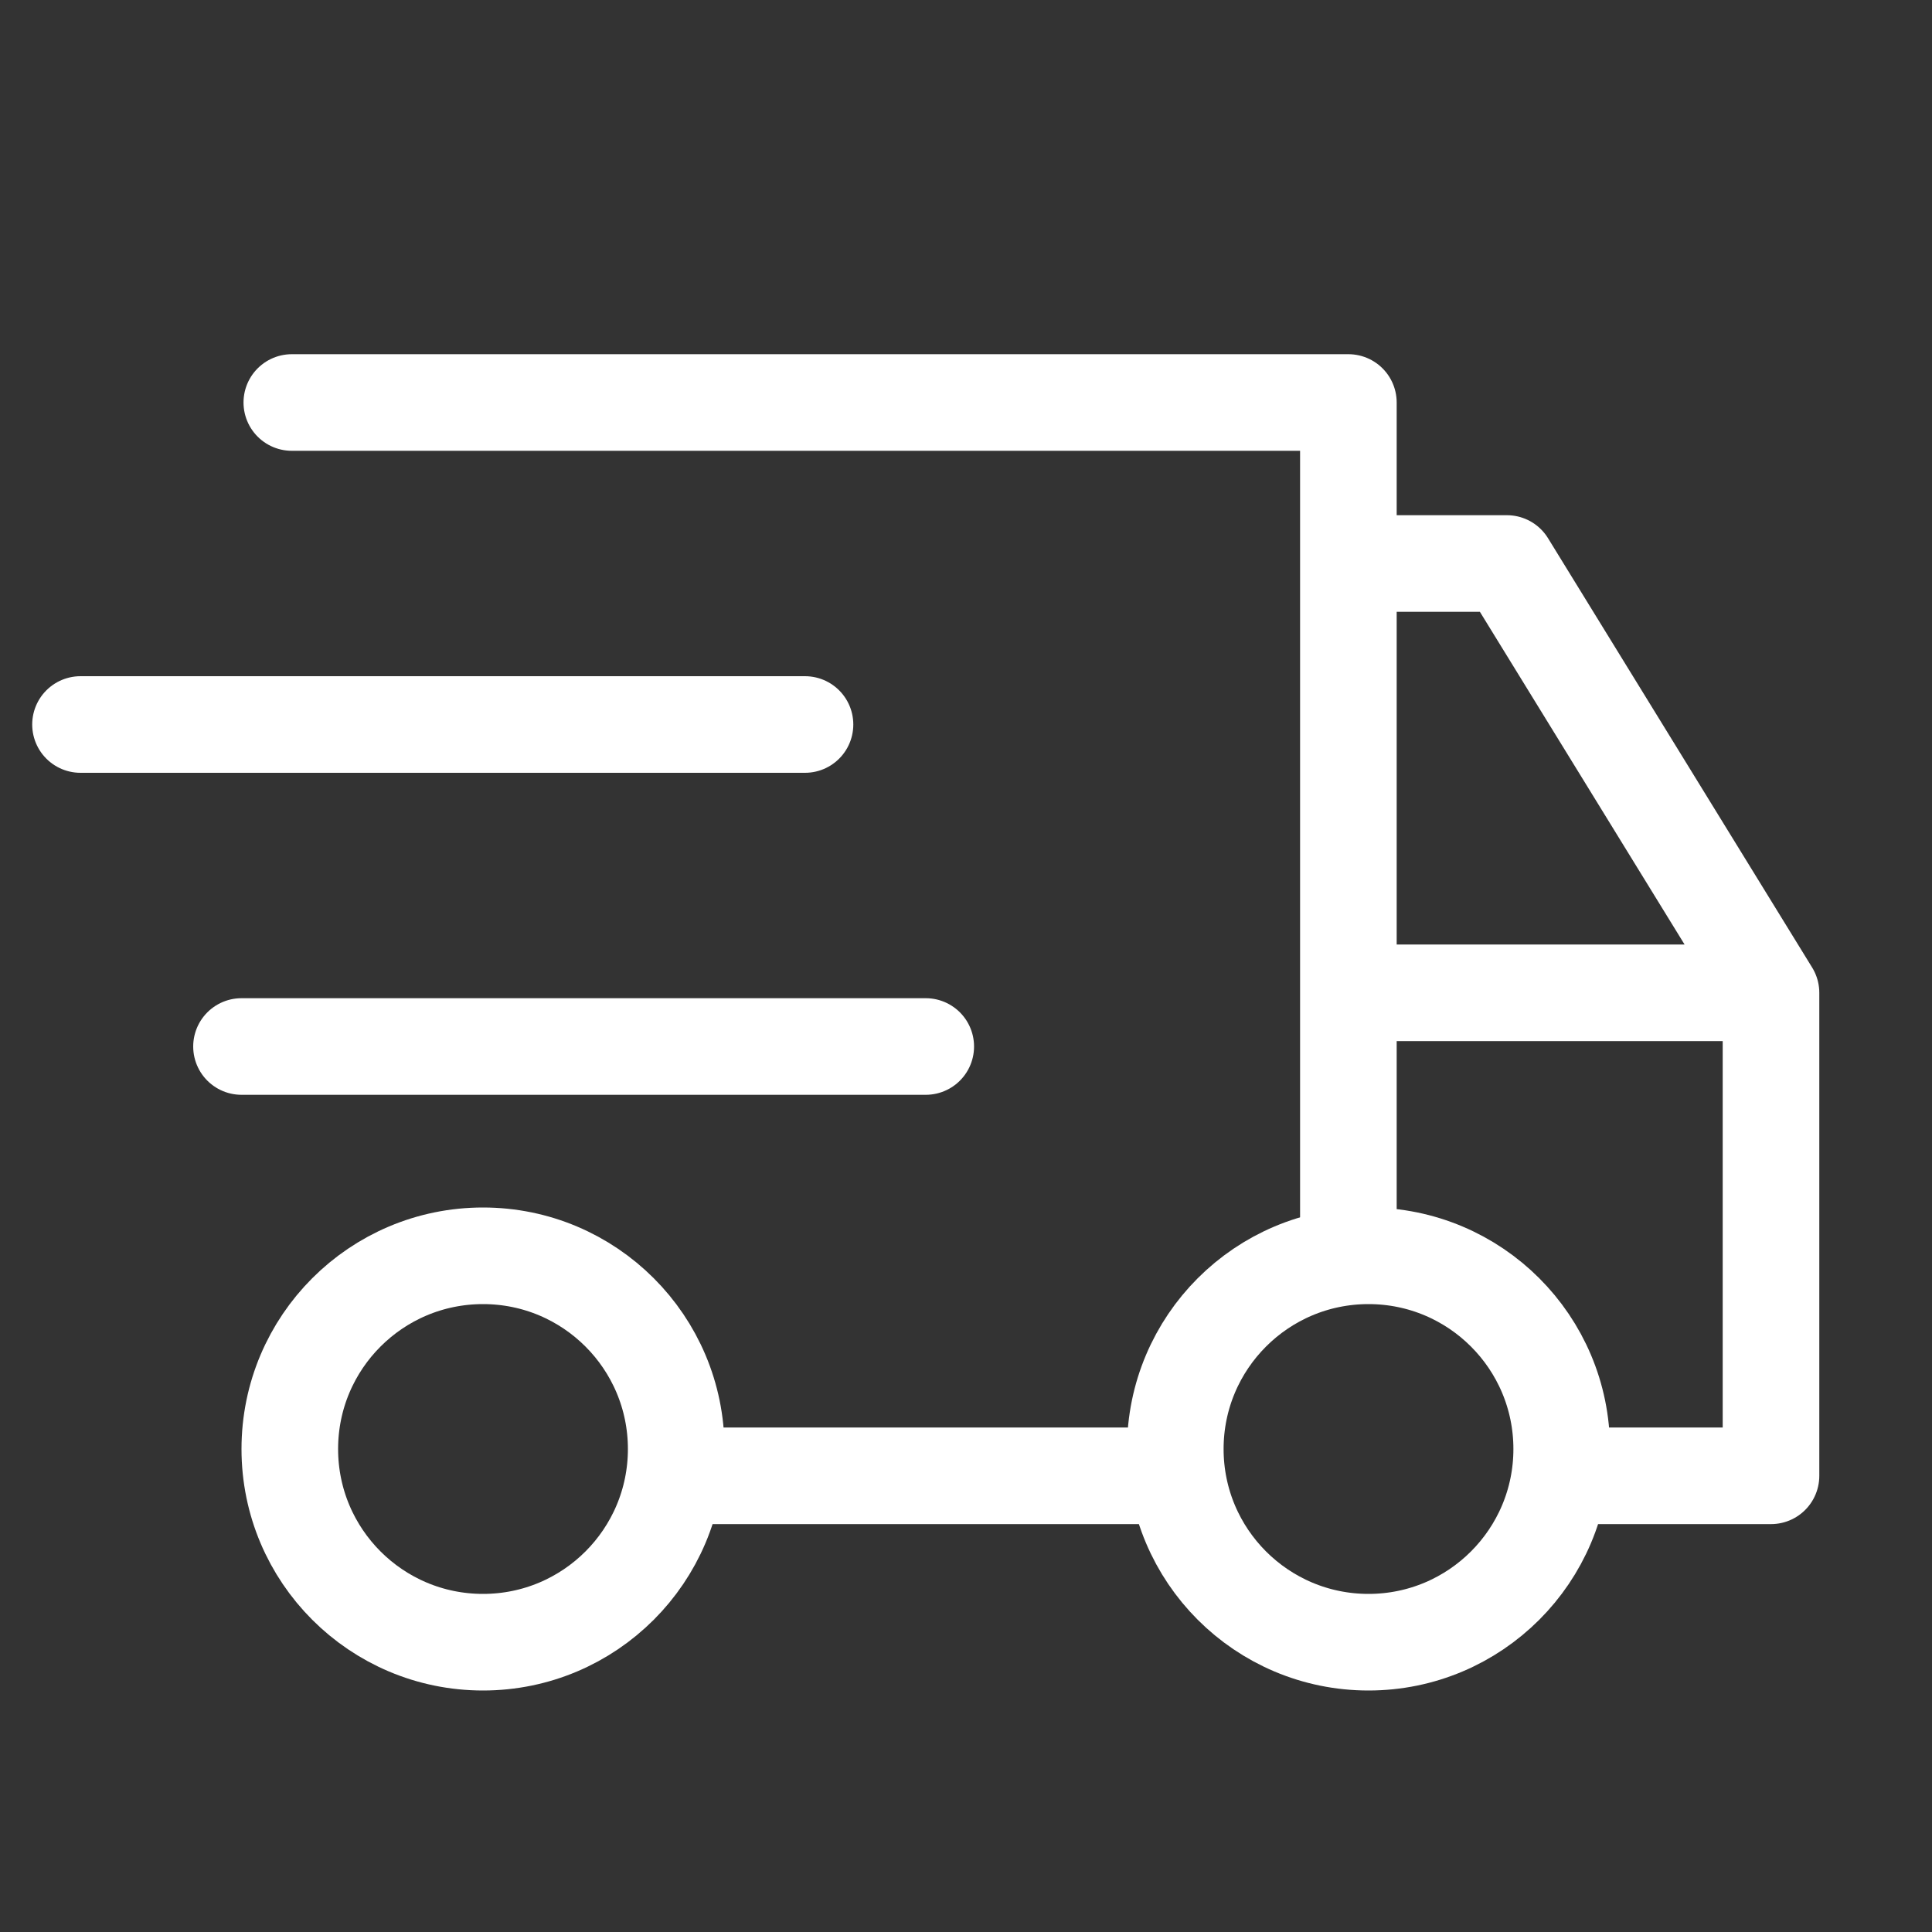
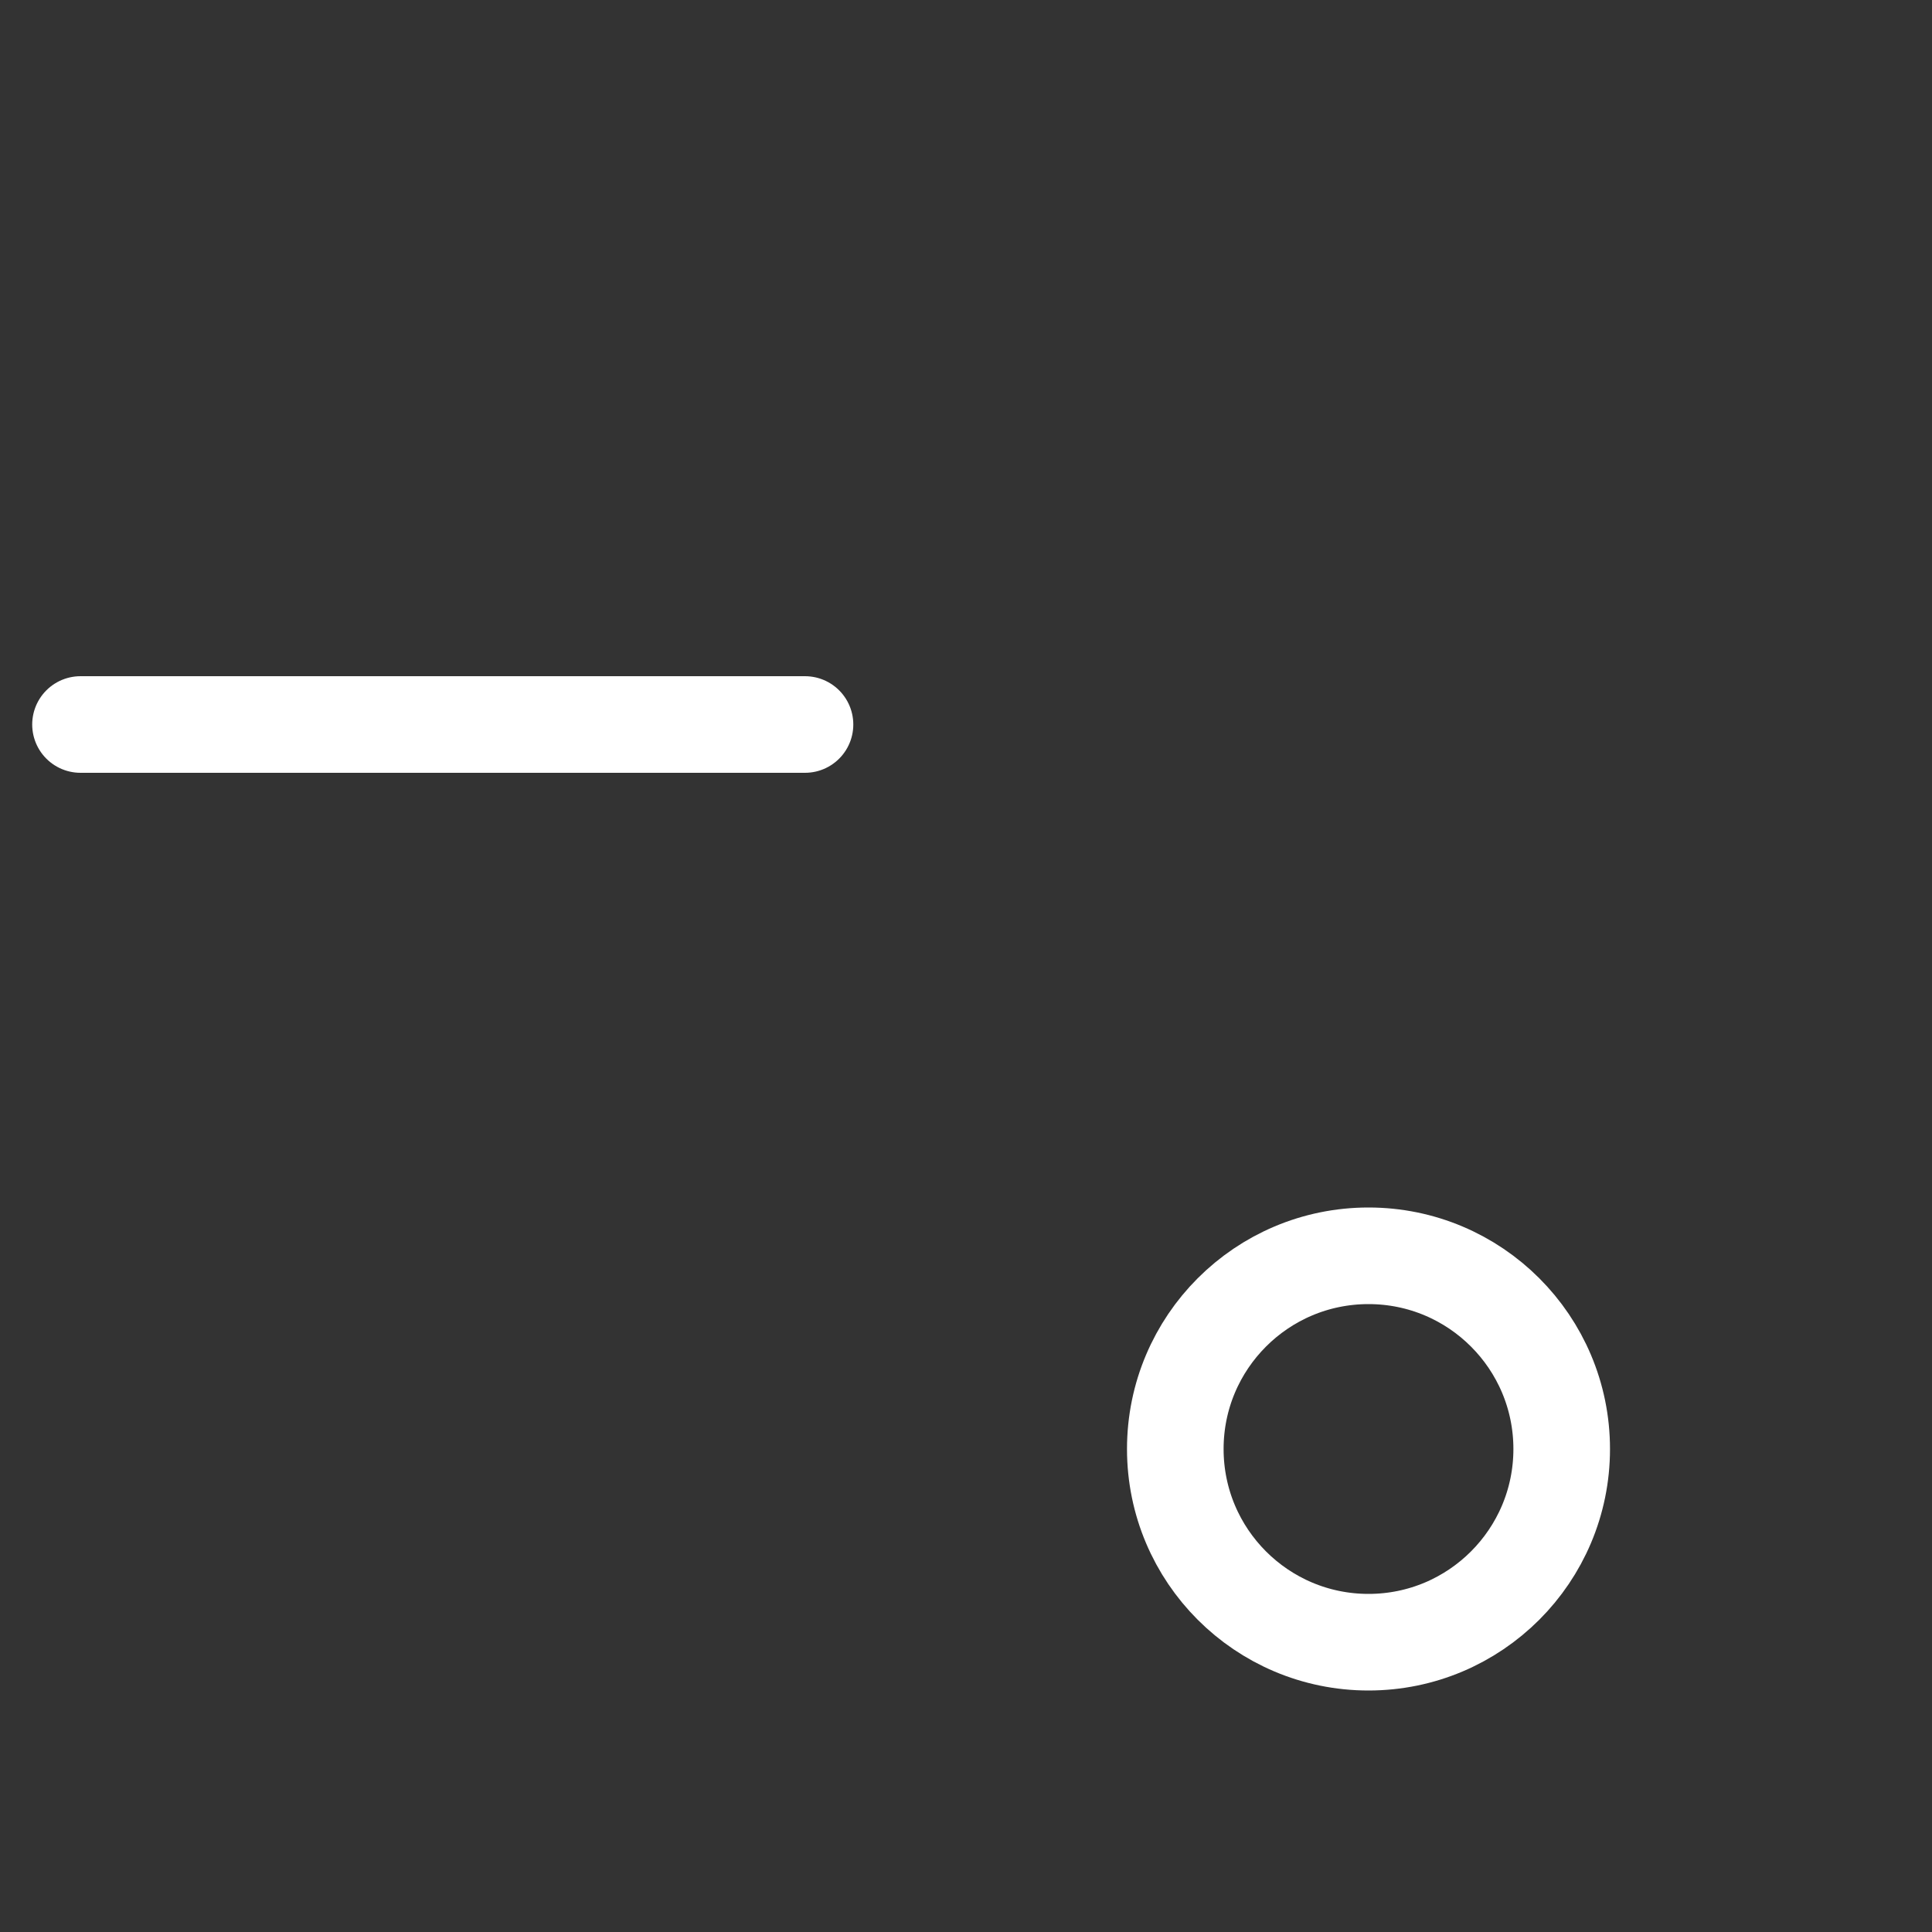
<svg xmlns="http://www.w3.org/2000/svg" width="24" height="24" viewBox="0 0 24 24" fill="none">
  <rect x="0" y="0" width="24" height="24" fill="#333333" stroke="none" />
  <path d="M1 9H10" stroke="white" stroke-width="1.2" stroke-linecap="round" stroke-linejoin="round" />
-   <path d="M3 13L11.5 13" stroke="white" stroke-width="1.2" stroke-linecap="round" stroke-linejoin="round" />
-   <path d="M3.625 5L16.75 5L16.75 7M16.75 15.5L16.75 12.333M14.5 18.333L8.5 18.333M16.75 7L18.719 7L22 12.333M16.75 7L16.75 12.333M22 12.333L22 18.333L19.5 18.333M22 12.333L16.75 12.333" stroke="white" stroke-width="1.2" stroke-linecap="round" stroke-linejoin="round" />
-   <circle cx="6" cy="18" r="2.4" stroke="white" stroke-width="1.2" stroke-linecap="round" stroke-linejoin="round" />
  <circle cx="17" cy="18" r="2.4" stroke="white" stroke-width="1.2" stroke-linecap="round" stroke-linejoin="round" />
</svg>